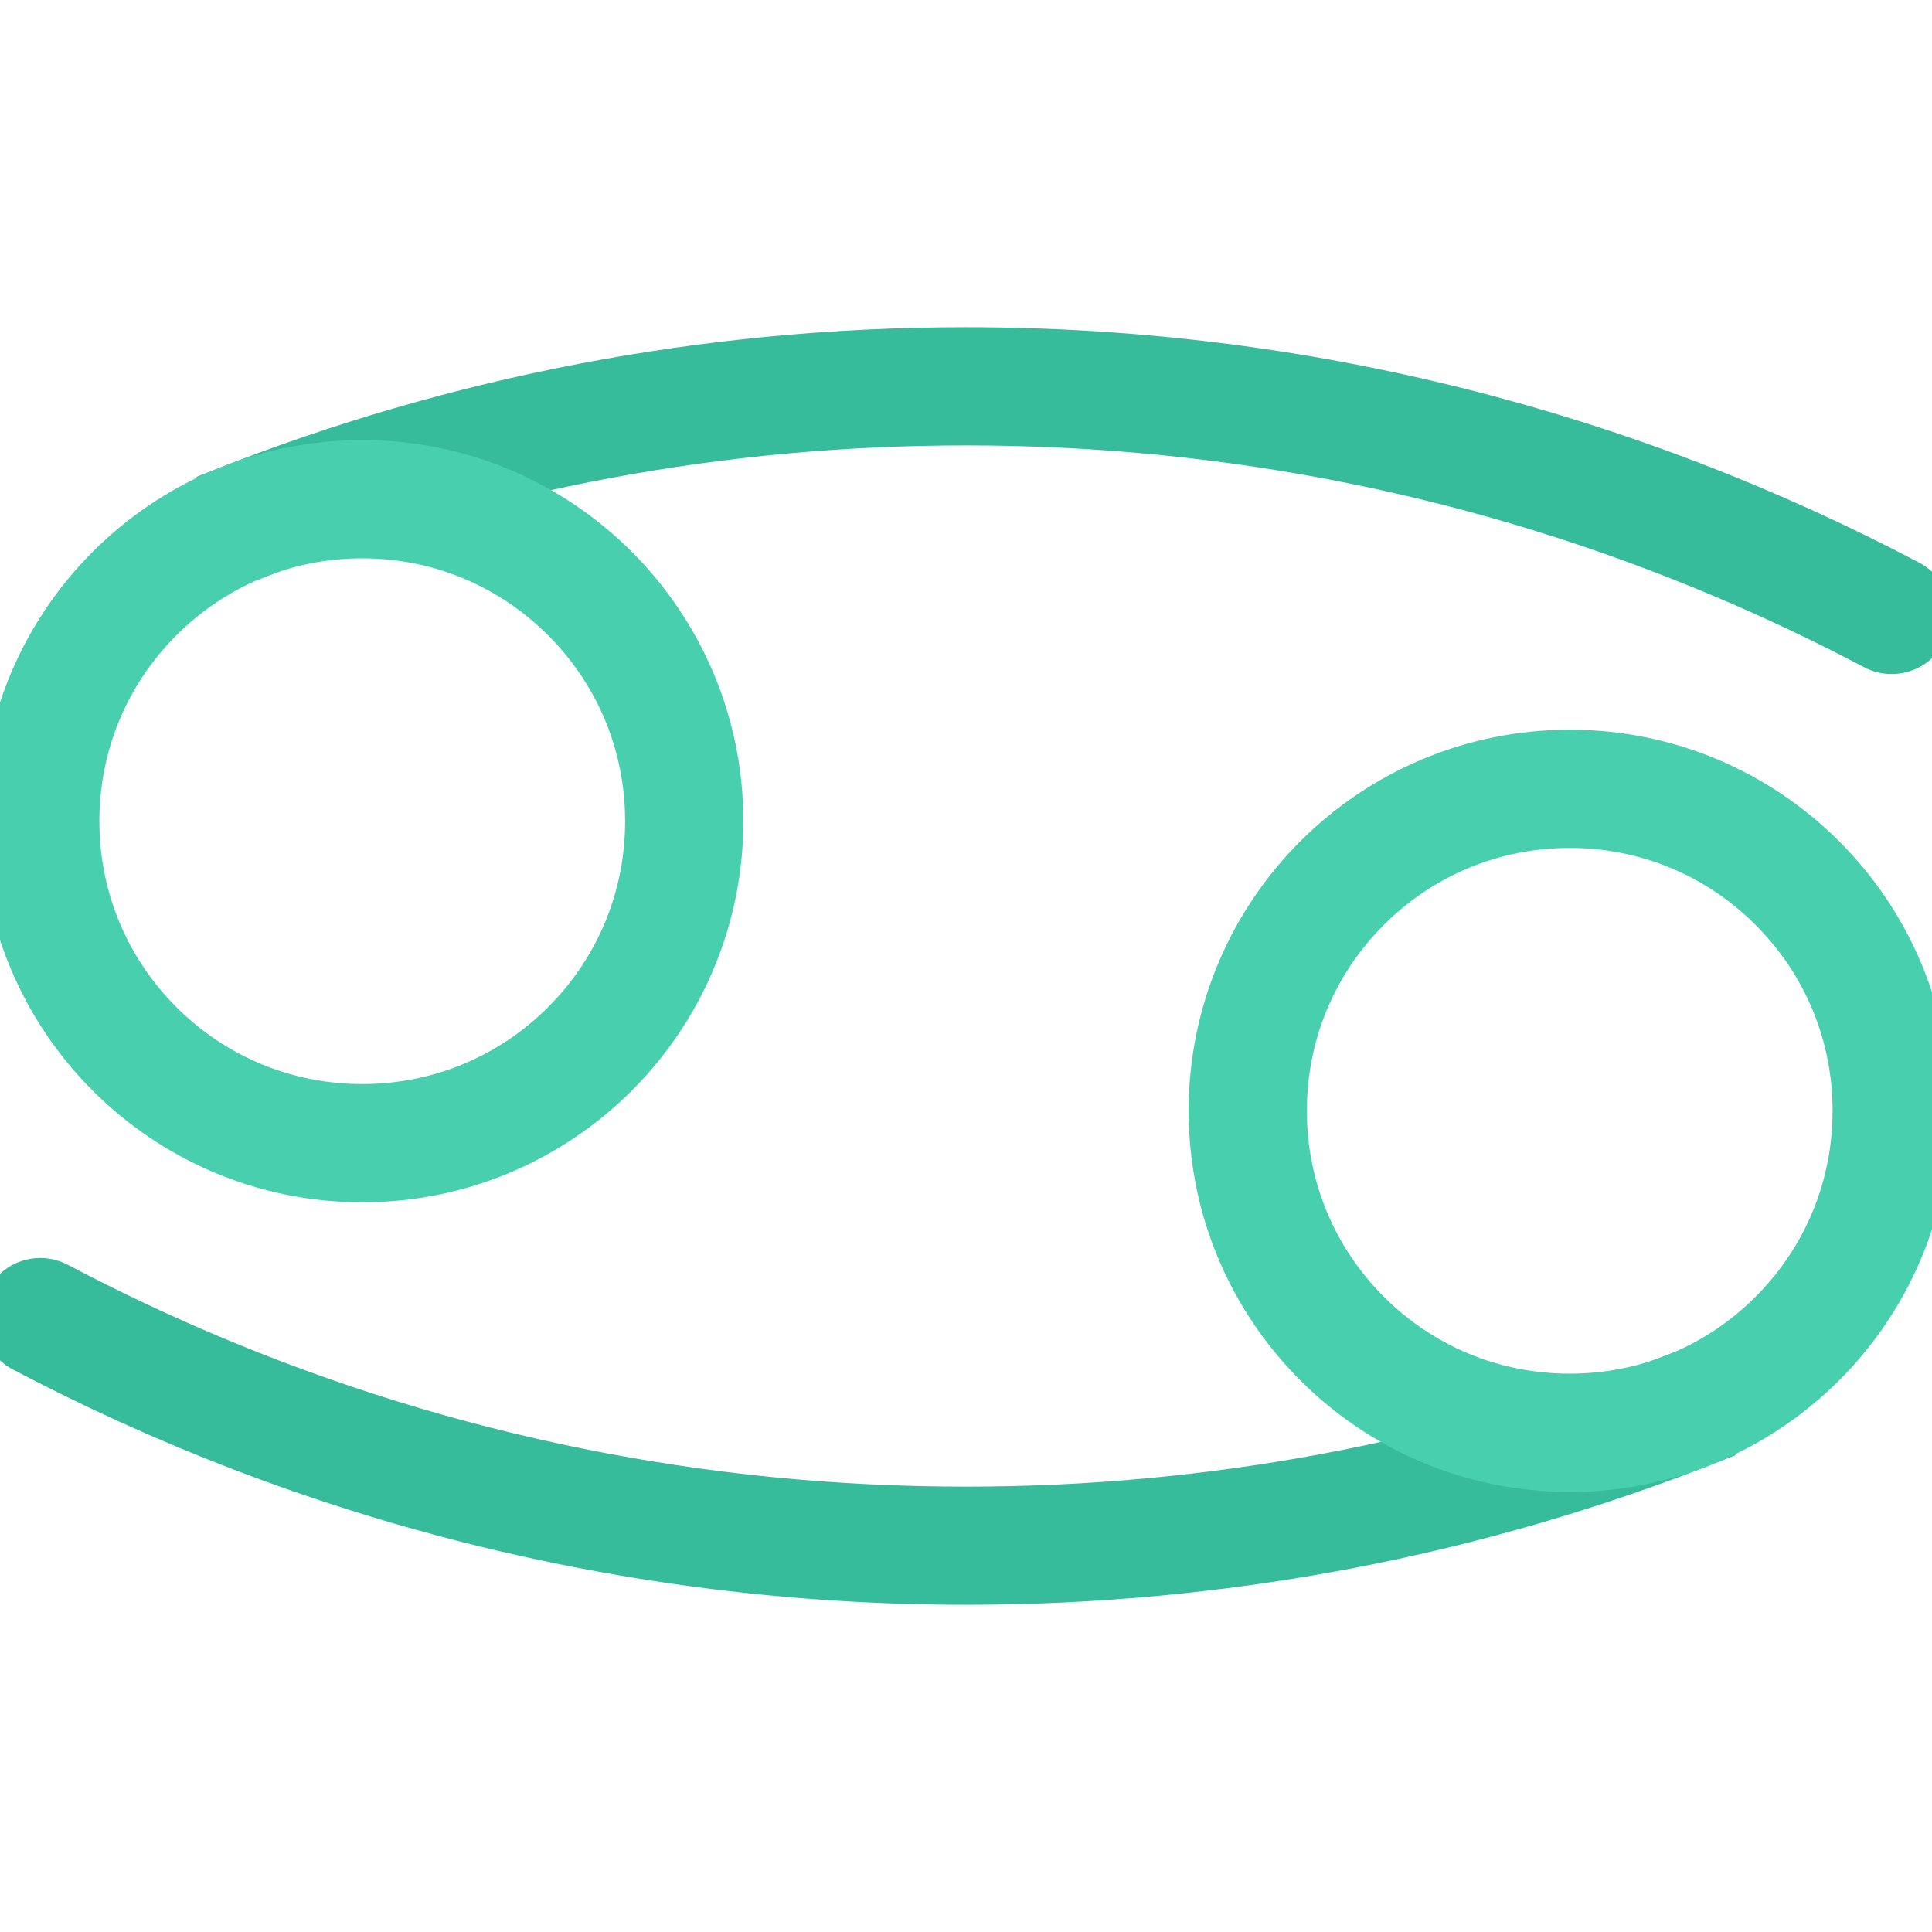
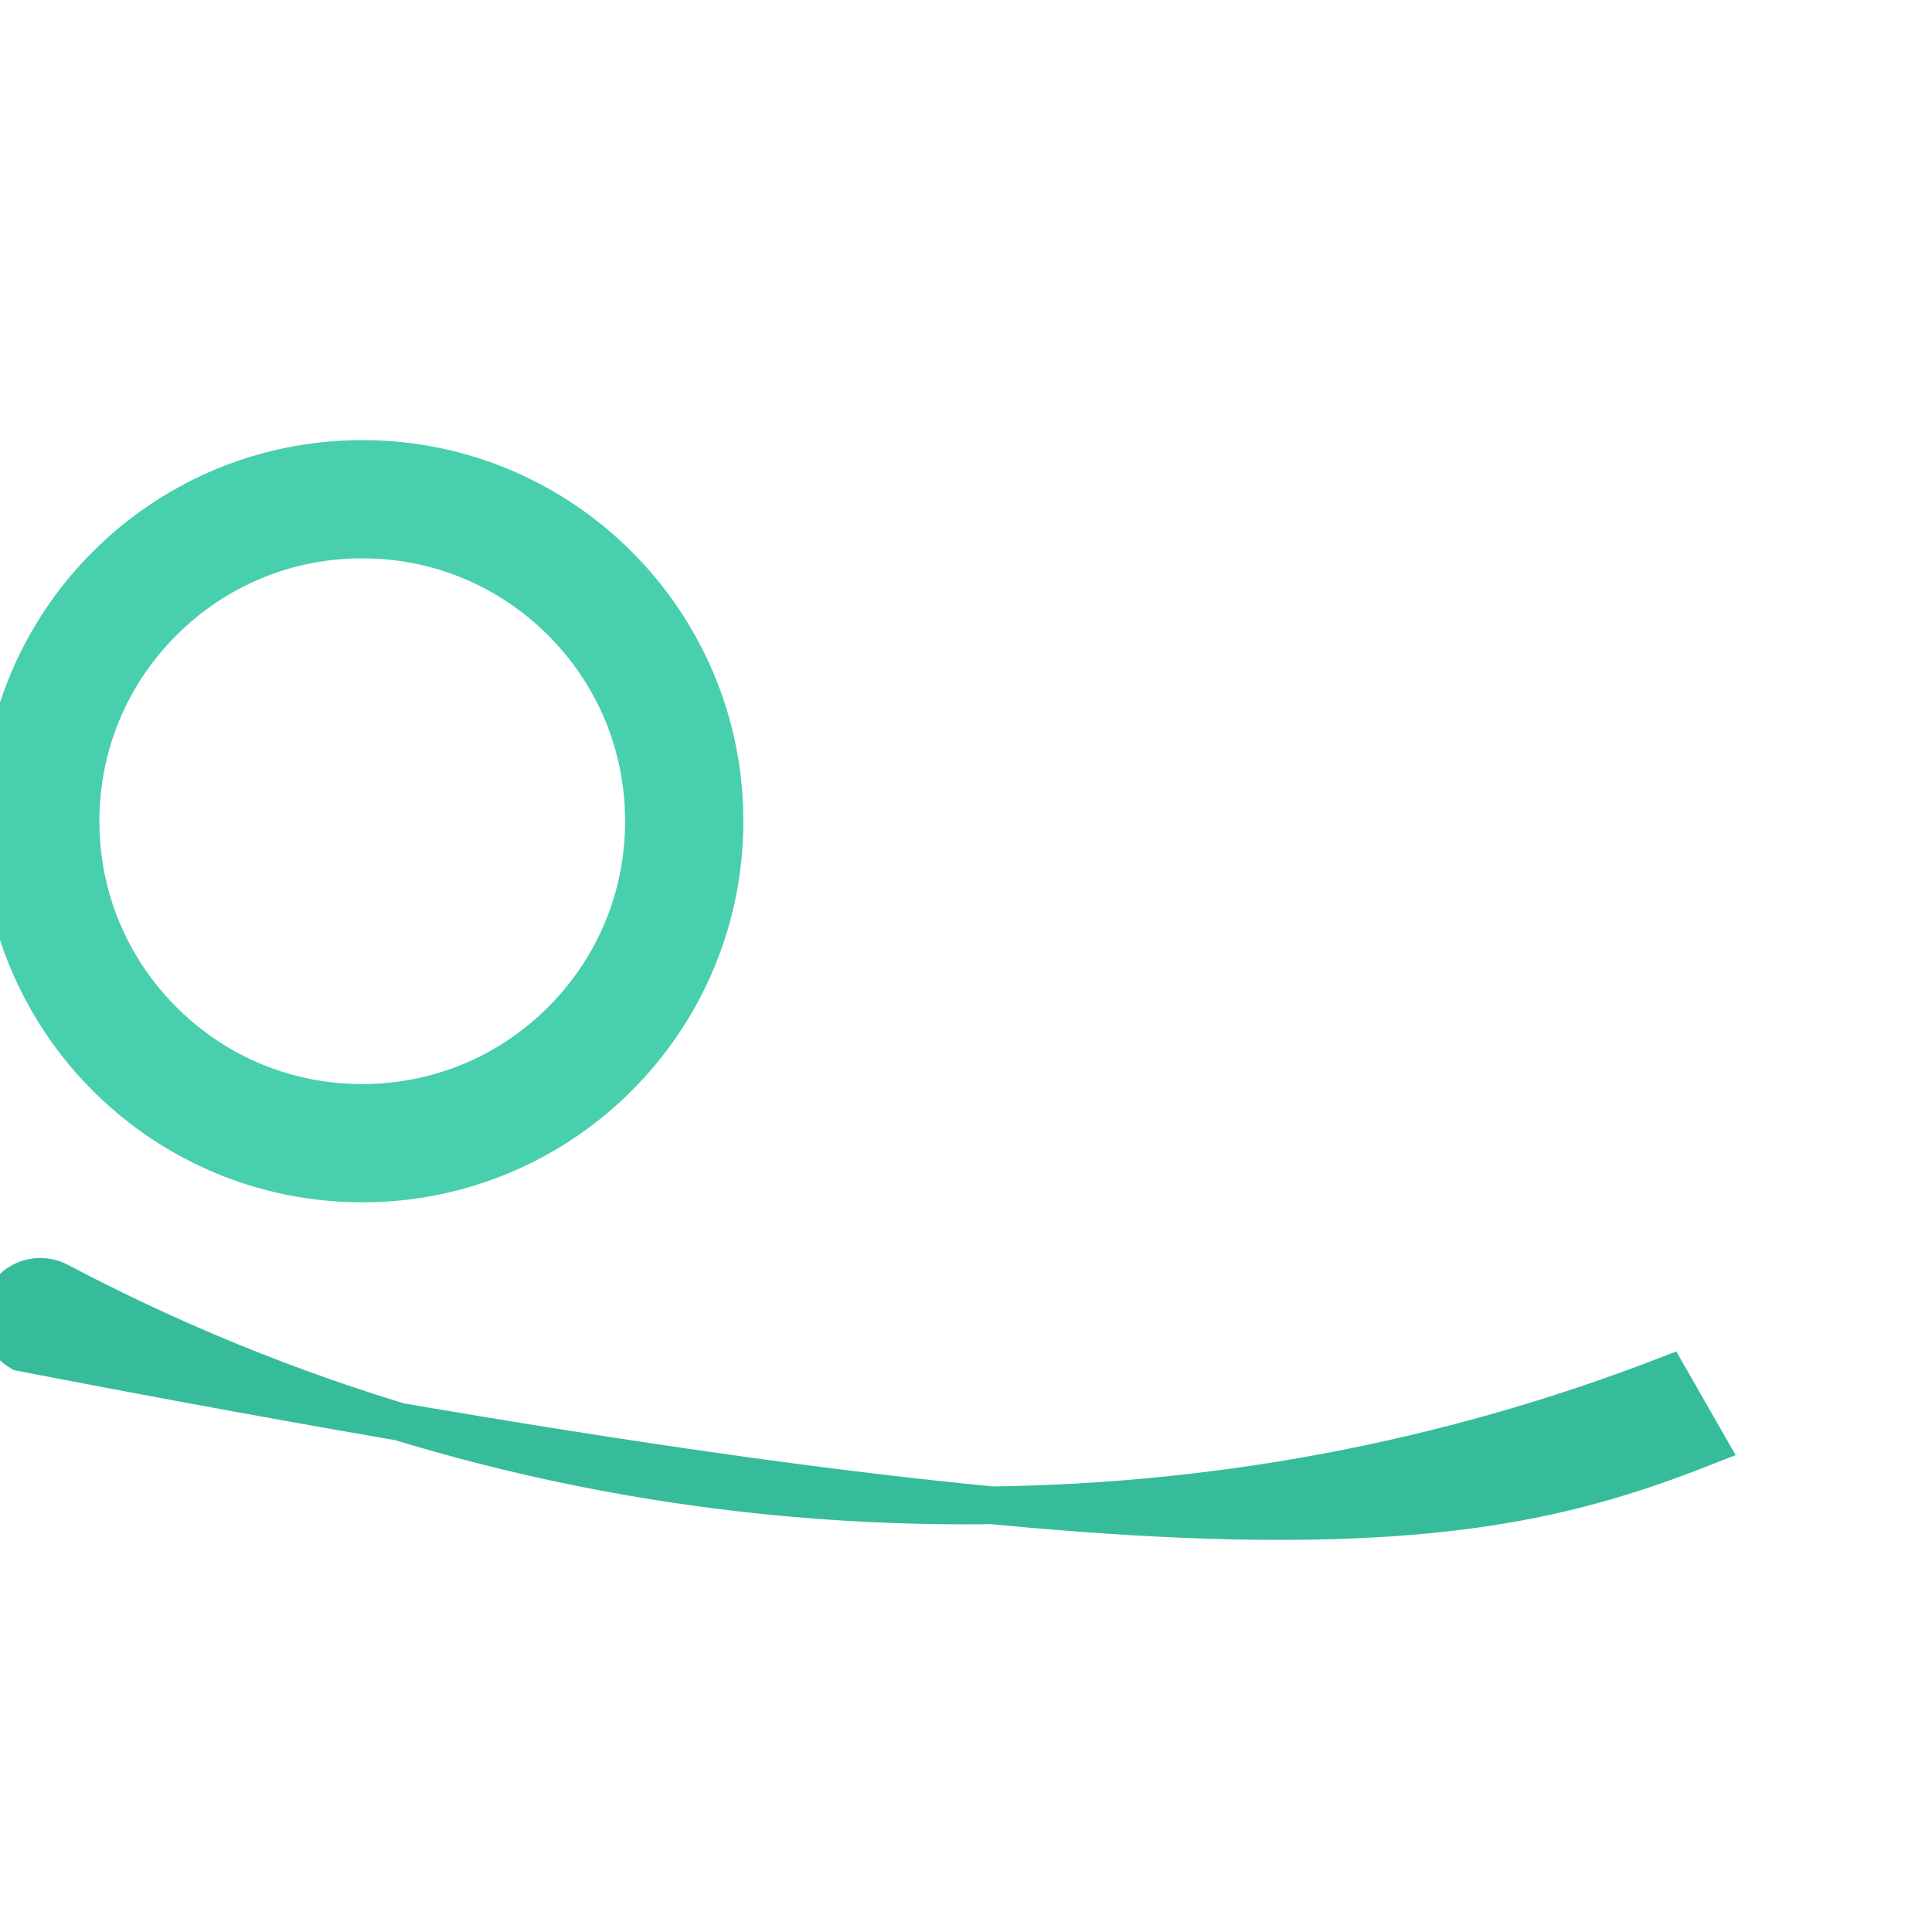
<svg xmlns="http://www.w3.org/2000/svg" height="800px" width="800px" version="1.1" id="Layer_1" viewBox="0 0 512.009 512.009" xml:space="preserve">
  <g>
-     <path style="fill:#37BC9B; stroke:#37BC9B; stroke-width:10;" d="M506.555,153.673C431.836,114.228,346.367,91.719,256,91.719   c-69.453,0-135.828,13.188-196.75,37.203l10.719,18.727c59.242-22.961,121.742-34.602,186.031-34.602   c69.586,0,137.086,13.625,200.602,40.5c13.469,5.695,26.734,11.992,39.719,18.844c1.5,0.797,3.203,1.242,5.016,1.242   c5.891,0,10.672-4.773,10.672-10.664C512.008,158.978,509.805,155.501,506.555,153.673z" />
-     <path style="fill:#37BC9B; stroke:#37BC9B; stroke-width:10;" d="M5.5,358.383c-0.016-0.016-0.039-0.031-0.055-0.031l0,0C5.461,358.352,5.484,358.367,5.5,358.383z" />
    <path style="fill:#37BC9B; stroke:#37BC9B; stroke-width:10;" d="M5.5,358.383L5.5,358.383C5.524,358.383,5.531,358.383,5.5,358.383z" />
-     <path style="fill:#37BC9B; stroke:#37BC9B; stroke-width:10;" d="M5.445,358.352L5.445,358.352C5.414,358.32,5.43,358.336,5.445,358.352z" />
-     <path style="fill:#37BC9B; stroke:#37BC9B; stroke-width:10;" d="M452.758,383.102l-10.719-18.734c-59.25,22.953-121.75,34.609-186.039,34.609   c-69.586,0-137.086-13.625-200.609-40.5c-13.469-5.703-26.734-12-39.711-18.844c-1.492-0.797-3.203-1.25-5.016-1.25   C4.773,338.383,0,343.164,0,349.039c0,4,2.195,7.469,5.445,9.312C80.164,397.789,165.633,420.289,256,420.289   C325.445,420.289,391.82,407.102,452.758,383.102z" />
+     <path style="fill:#37BC9B; stroke:#37BC9B; stroke-width:10;" d="M452.758,383.102l-10.719-18.734c-59.25,22.953-121.75,34.609-186.039,34.609   c-69.586,0-137.086-13.625-200.609-40.5c-13.469-5.703-26.734-12-39.711-18.844c-1.492-0.797-3.203-1.25-5.016-1.25   C4.773,338.383,0,343.164,0,349.039c0,4,2.195,7.469,5.445,9.312C325.445,420.289,391.82,407.102,452.758,383.102z" />
  </g>
  <g>
-     <path style="fill:#48CFAD; stroke:#48CFAD; stroke-width:10;" d="M416.008,198.383c-53.031,0-96,42.984-96,96c0,53.031,42.969,96,96,96c53,0,96-42.969,96-96   C512.008,241.368,469.008,198.383,416.008,198.383z M468.789,347.195c-14.094,14.094-32.844,21.844-52.781,21.844   c-19.953,0-38.703-7.75-52.812-21.859c-14.094-14.109-21.859-32.859-21.859-52.797s7.766-38.695,21.859-52.797   c14.109-14.102,32.859-21.867,52.812-21.867c19.938,0,38.688,7.766,52.781,21.867c14.109,14.102,21.875,32.859,21.875,52.797   S482.899,333.07,468.789,347.195z" />
    <path style="fill:#48CFAD; stroke:#48CFAD; stroke-width:10;" d="M96,121.633c-53.016,0-96,42.977-96,96c0,53.016,42.984,96,96,96s96-42.984,96-96   C192,164.609,149.016,121.633,96,121.633z M148.797,270.43c-14.102,14.109-32.852,21.859-52.797,21.859s-38.695-7.75-52.797-21.859   c-14.102-14.102-21.867-32.852-21.867-52.797s7.766-38.695,21.867-52.797S76.055,142.969,96,142.969s38.695,7.766,52.797,21.867   s21.867,32.852,21.867,52.797S162.899,256.328,148.797,270.43z" />
  </g>
</svg>